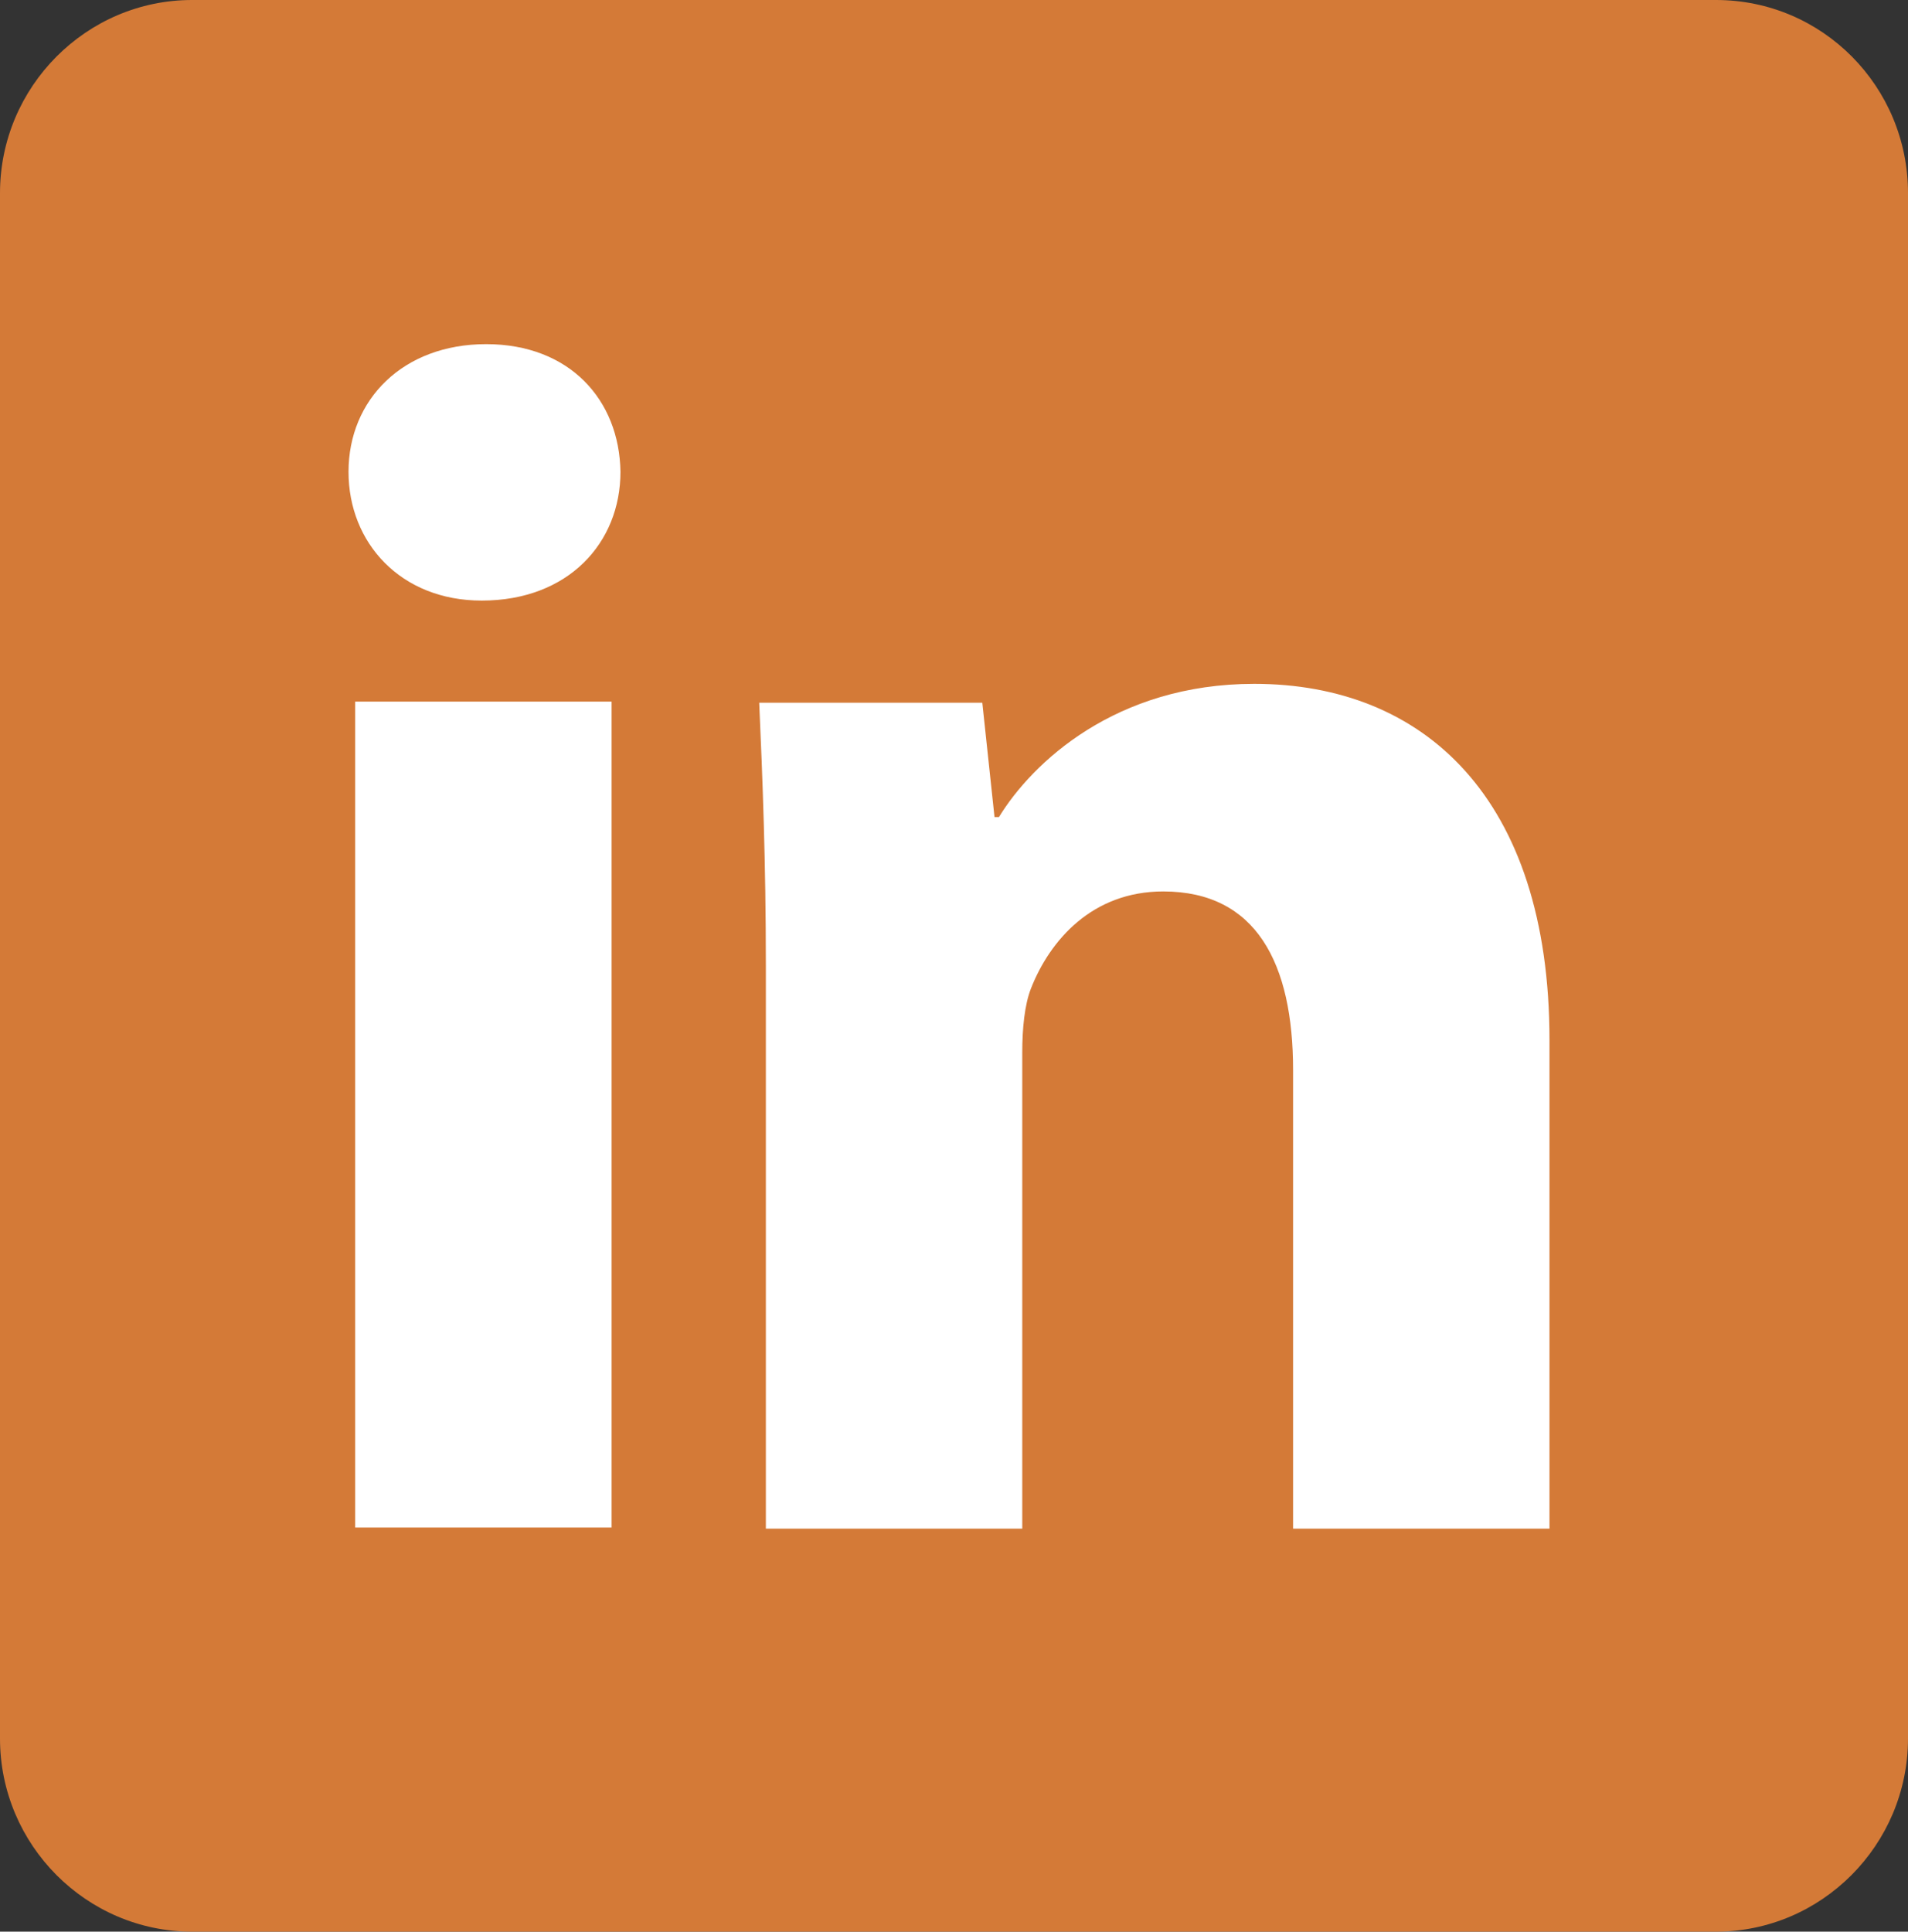
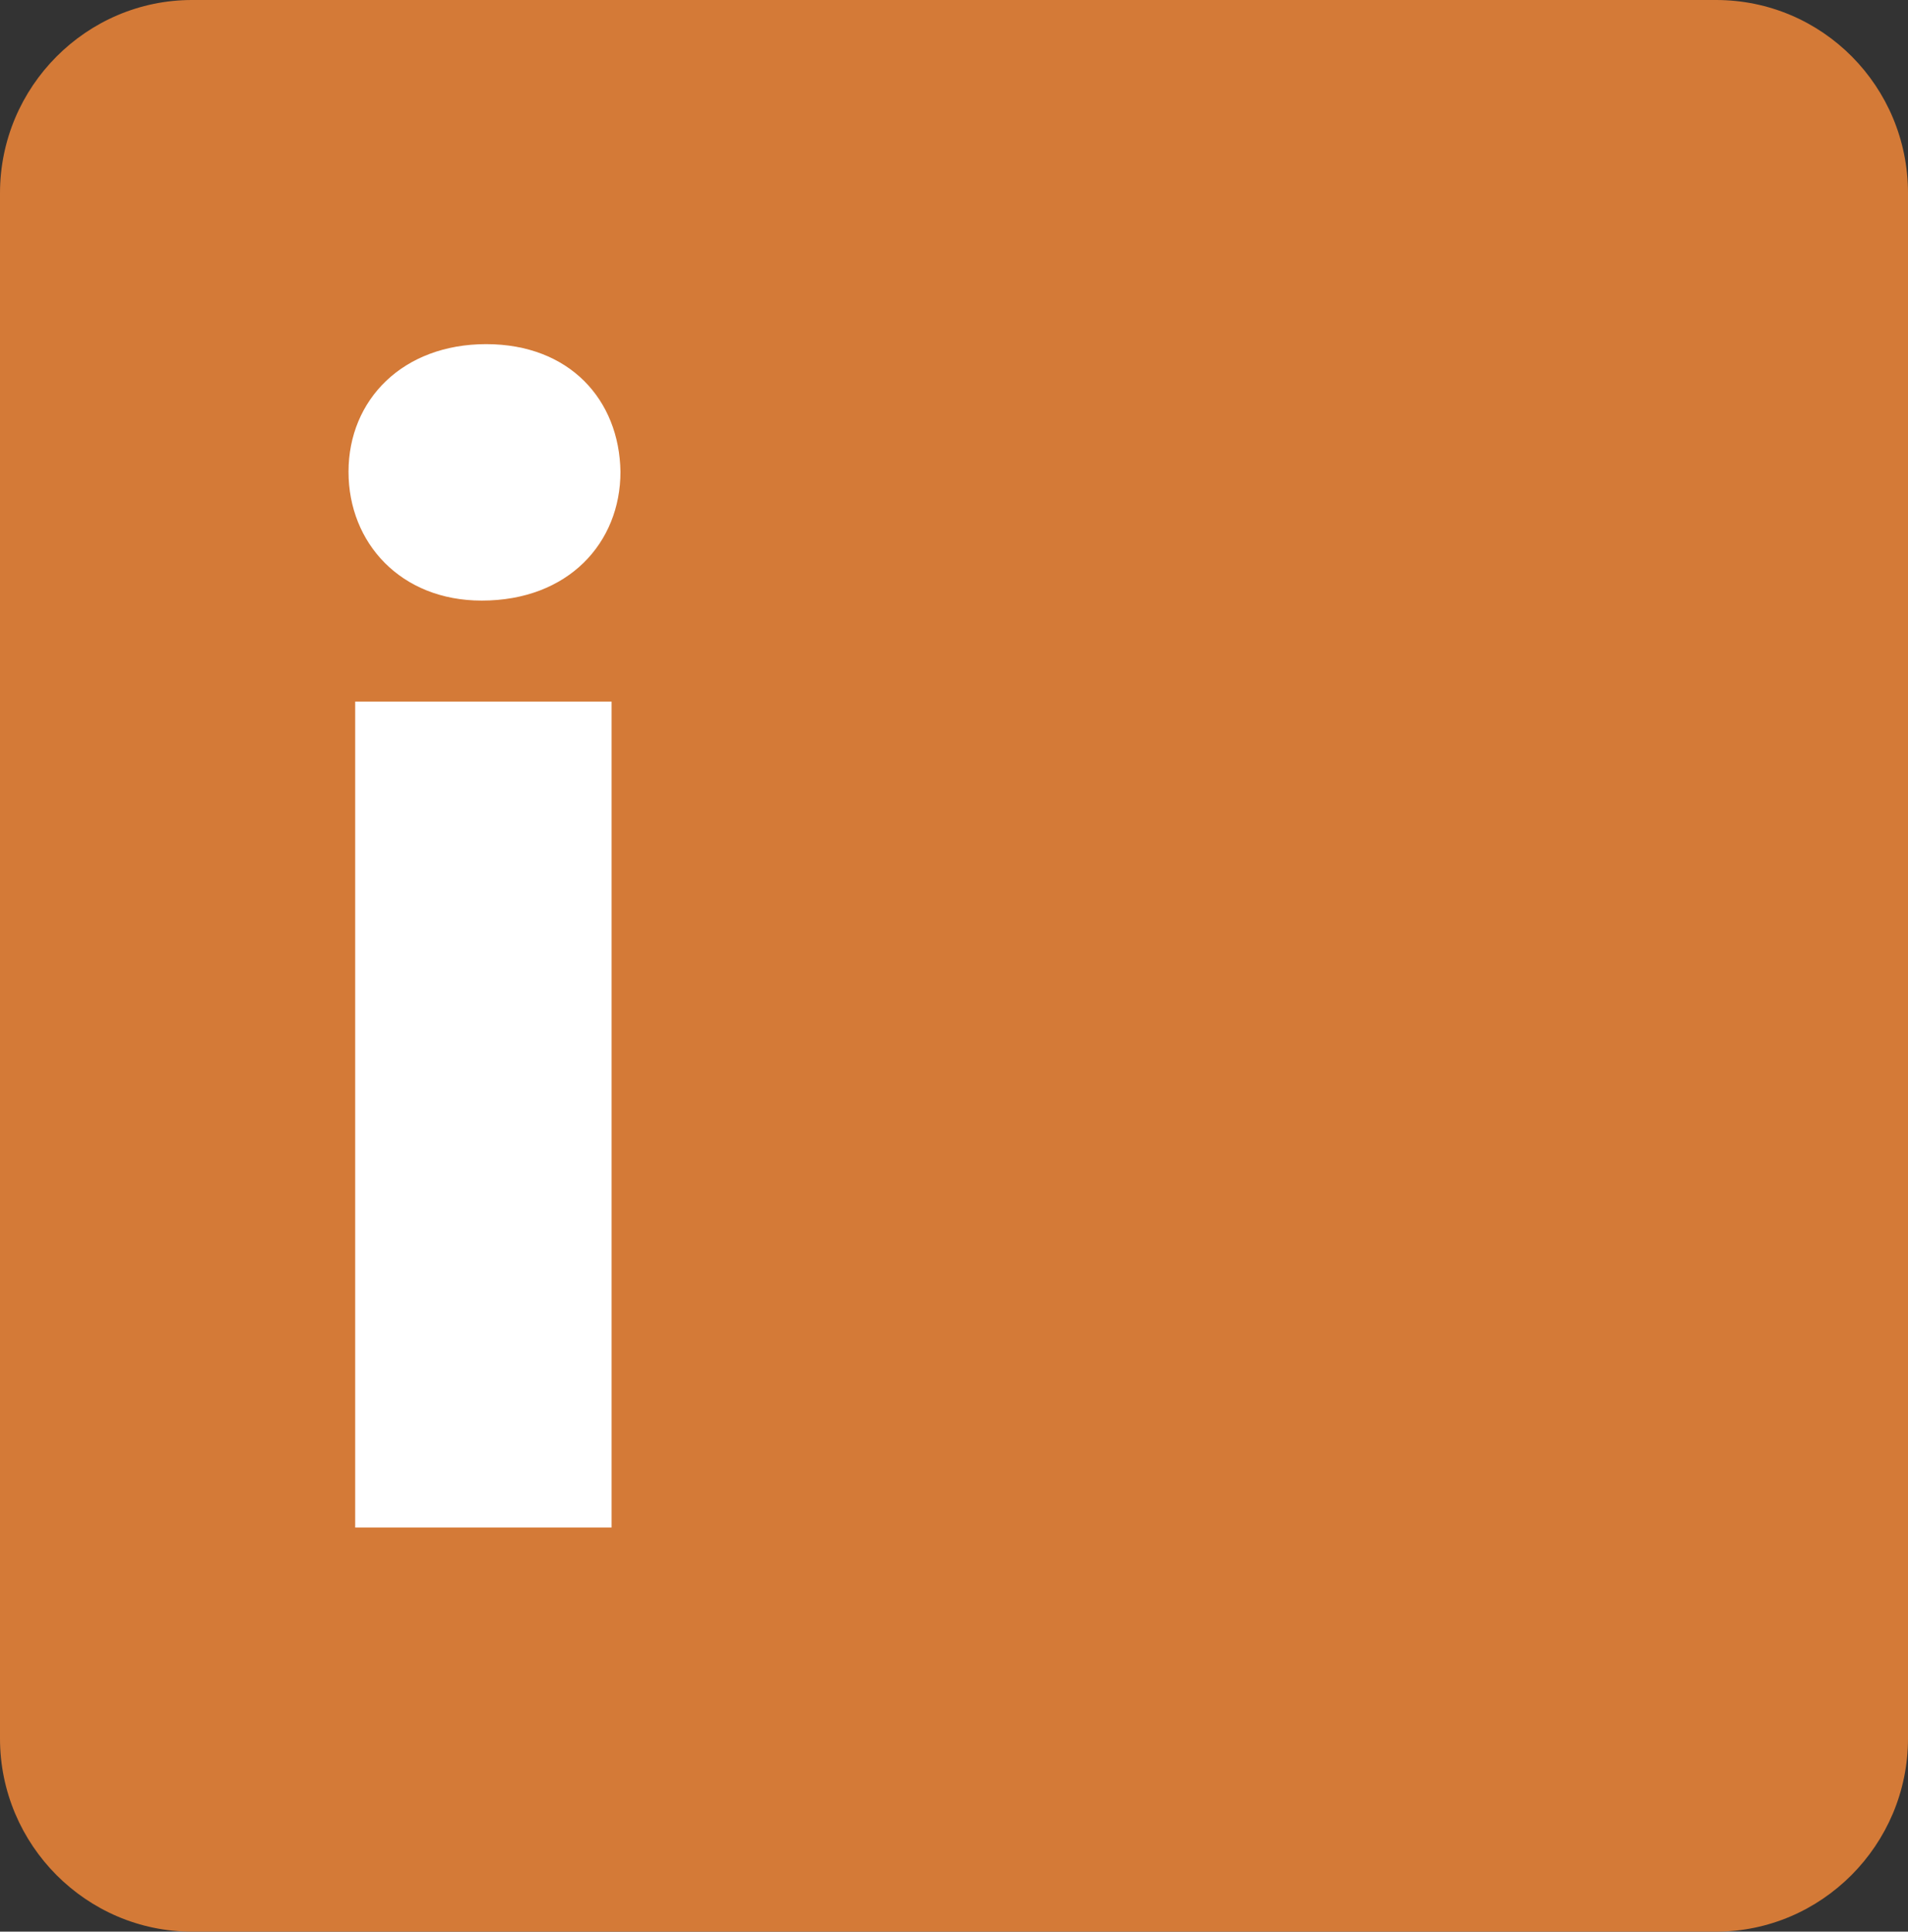
<svg xmlns="http://www.w3.org/2000/svg" version="1.1" id="Layer_x5F_1_x5F_1" x="0px" y="0px" viewBox="0 0 171.9 174" style="enable-background:new 0 0 171.9 174;" xml:space="preserve">
  <rect x="0" y="0" width="171.9" height="174" fill="#333333" stroke="none" />
  <style type="text/css">
	.st0{fill:#D47A37;}
	.st1{fill-rule:evenodd;clip-rule:evenodd;fill:#FFFFFF;}
</style>
  <path class="st0" d="M171.9,156.6c0,9.6-7.8,17.4-17.3,17.4H17.3C7.8,174,0,166.2,0,156.6V17.4C0,7.8,7.8,0,17.3,0h137.3  c9.6,0,17.3,7.8,17.3,17.4V156.6z" />
  <path class="st1" d="M32,137.7V63.2h23.1v74.4H32z M55.9,42.5c0,6.4-4.7,11.6-12.5,11.6c-7.3,0-12-5.2-12-11.6  C31.4,36,36.3,31,43.8,31S55.8,36,55.9,42.5z" />
-   <path class="st1" d="M69,87c0-9.3-0.3-17-0.6-23.7h20.1l1.1,10.3H90c3-4.9,10.5-12,23-12c15.2,0,26.6,10.2,26.6,32.1v44h-23.1V96.4  c0-9.6-3.3-16.1-11.7-16.1c-6.4,0-10.2,4.4-11.9,8.7c-0.6,1.5-0.8,3.7-0.8,5.8v42.9H69V87z" />
</svg>